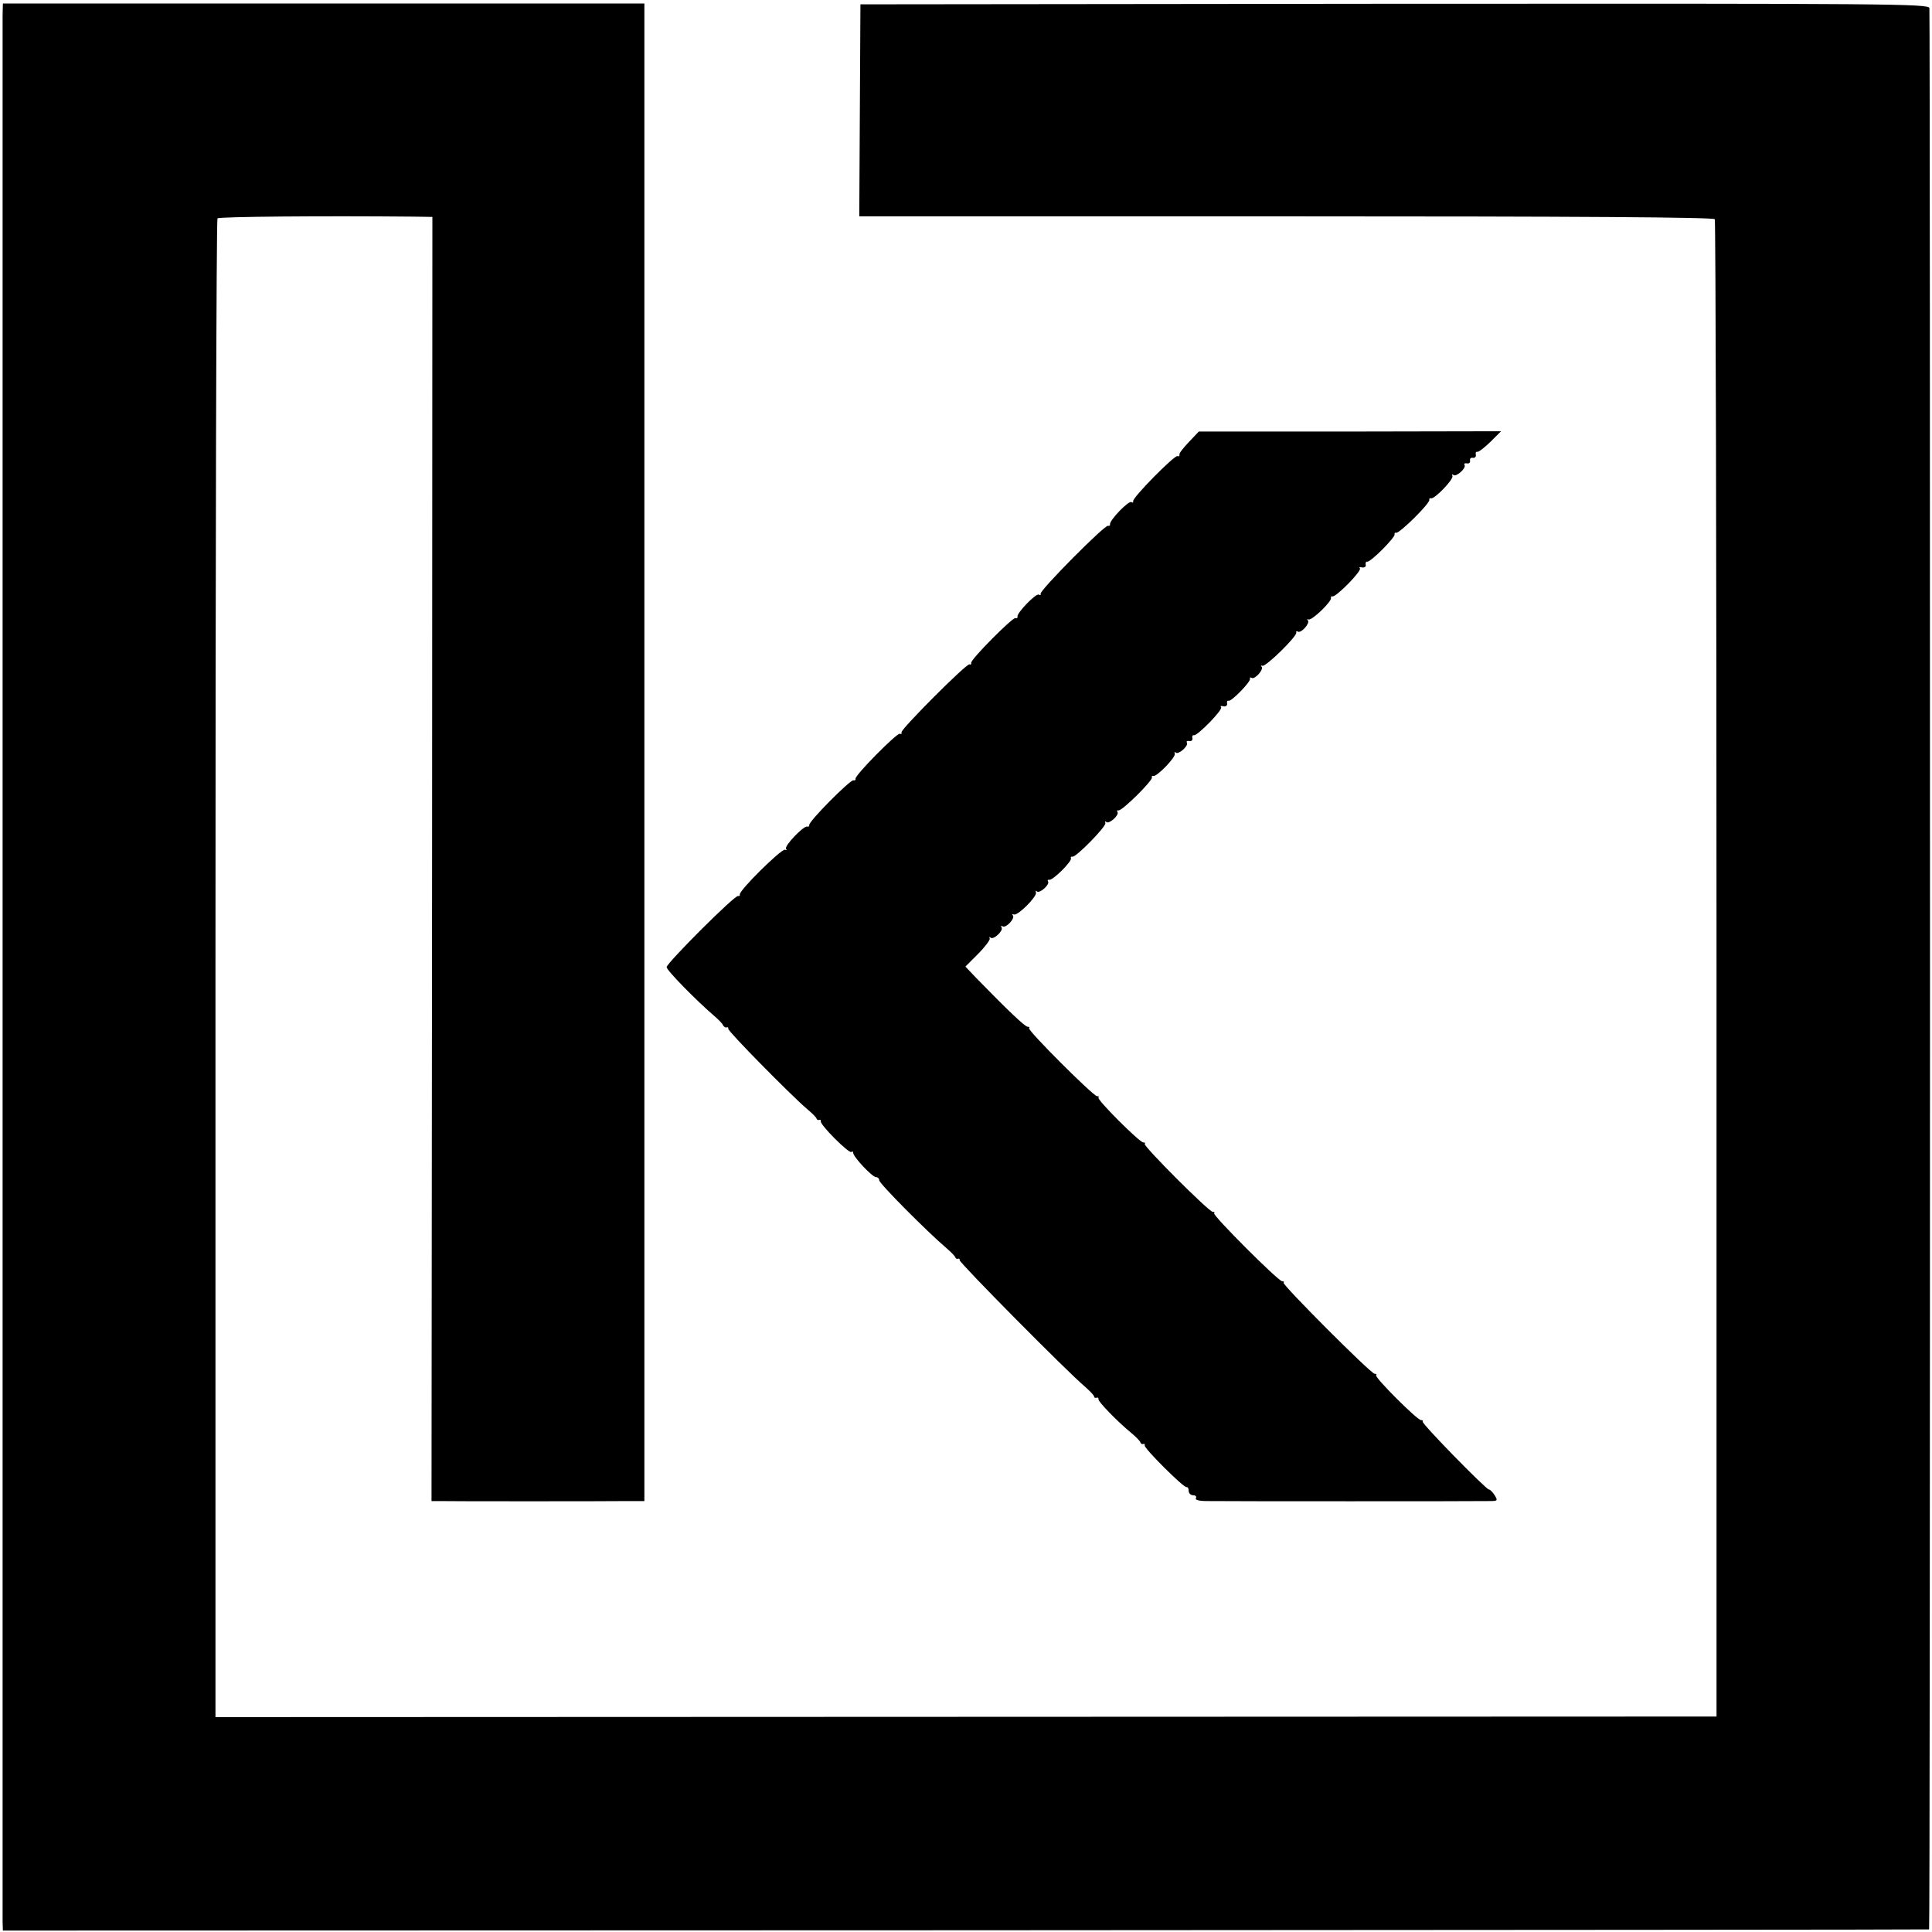
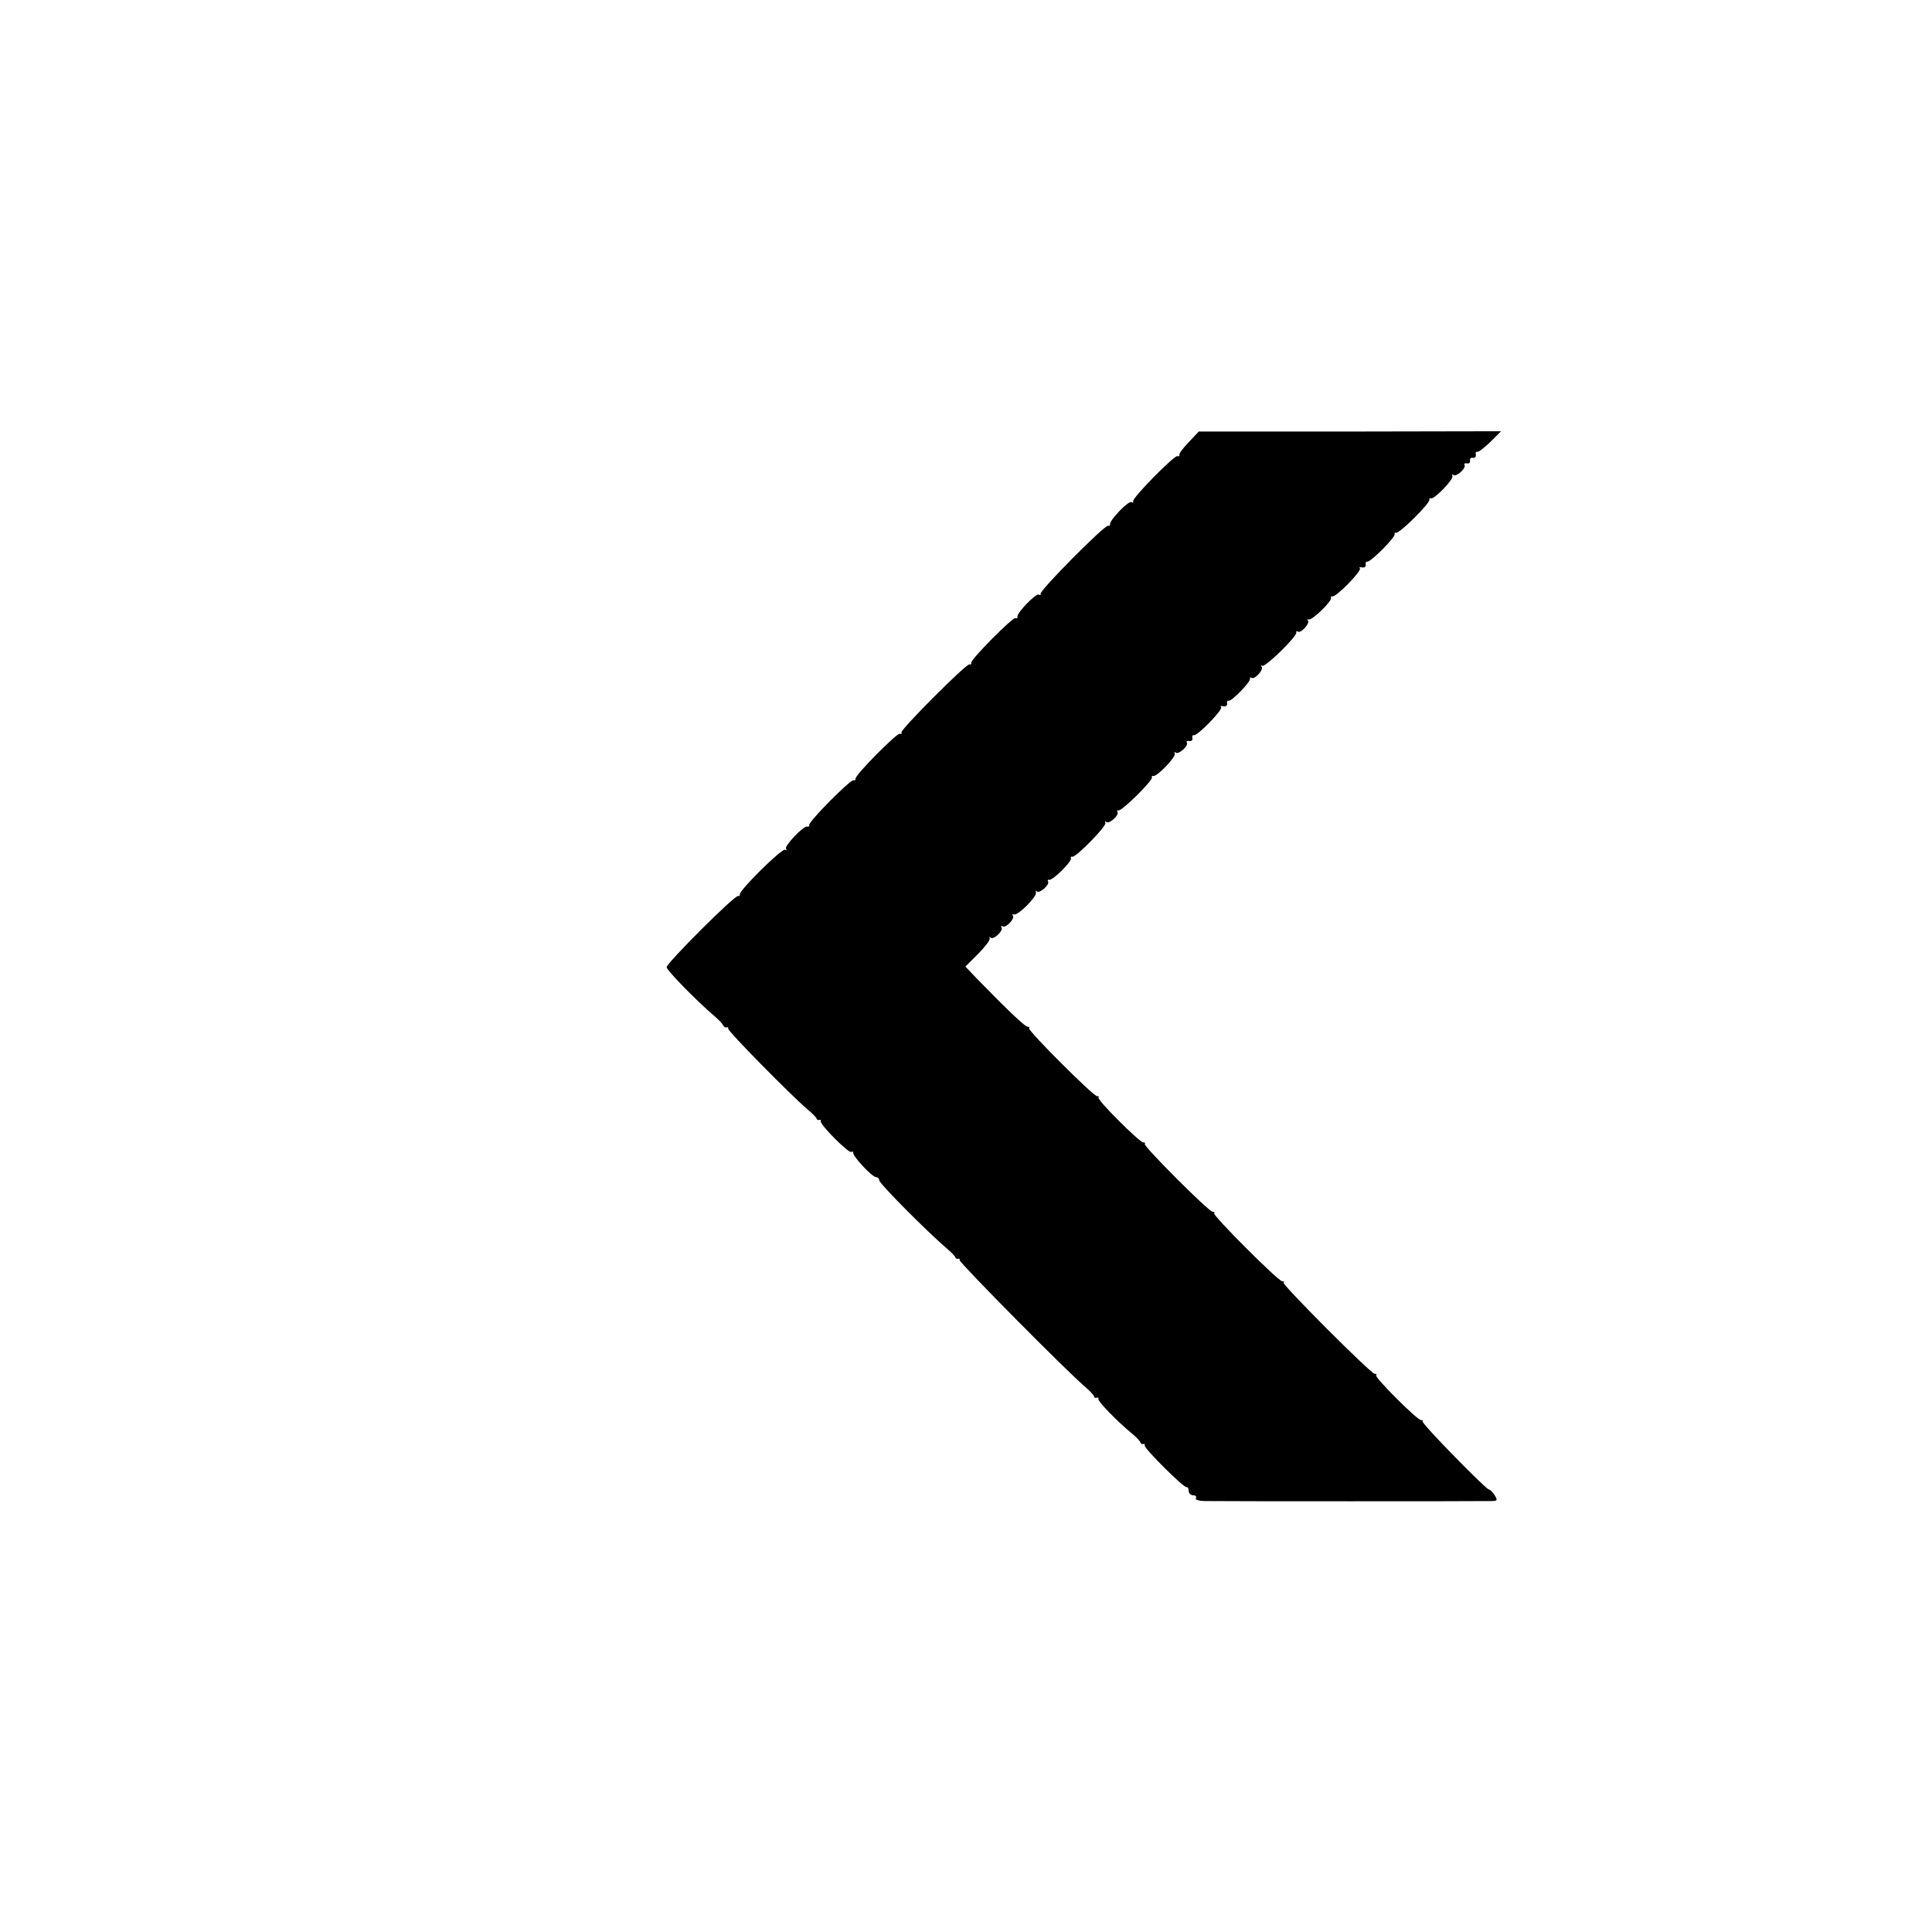
<svg xmlns="http://www.w3.org/2000/svg" version="1.0" width="668pt" height="668pt" viewBox="0 0 668 668" preserveAspectRatio="xMidYMid meet">
  <g transform="translate(0,668) scale(0.1,-0.1)" fill="#000000" stroke="none">
-     <path d="M9 6627 c0 -54 0 -6552 0 -6592 l1 -30 3328 1 c1830 1 3329 2 3332 3 4 1 4 6536 1 6643 -1 15 -136 16 -1848 15 l-1848 -2 -2 -367 -2 -366 1476 0 c1003 0 1477 -3 1482 -10 3 -6 6 -1173 6 -2594 l0 -2583 -2595 -1 -2595 -1 0 2588 c0 1423 3 2590 7 2594 6 6 362 9 678 6 l65 -1 -1 -2220 -2 -2220 22 0 c30 -1 590 -1 657 0 l57 0 0 2589 0 2589 -1109 0 -1109 0 -1 -41z" />
    <path d="M4110 5151 c-19 -20 -34 -39 -32 -43 1 -5 -2 -7 -7 -5 -11 3 -157 -145 -153 -156 1 -5 -1 -6 -6 -3 -10 6 -77 -64 -74 -77 1 -4 -2 -6 -7 -5 -11 4 -237 -224 -233 -235 1 -5 -1 -6 -6 -3 -10 6 -77 -64 -74 -76 1 -5 -2 -7 -7 -5 -10 3 -157 -145 -153 -155 1 -5 -2 -7 -6 -5 -11 3 -238 -225 -235 -235 2 -5 -1 -7 -6 -5 -10 3 -157 -145 -153 -156 1 -4 -2 -6 -7 -5 -10 4 -157 -144 -153 -155 1 -4 -2 -6 -7 -5 -12 4 -81 -68 -73 -77 4 -4 2 -5 -4 -3 -13 3 -160 -142 -156 -155 1 -4 -2 -6 -6 -5 -11 4 -247 -232 -247 -246 -1 -10 104 -117 165 -169 14 -12 28 -26 30 -32 3 -5 8 -9 13 -7 4 1 6 -1 5 -5 -2 -8 216 -229 272 -277 17 -14 32 -29 33 -33 1 -4 5 -7 10 -5 4 1 6 -1 5 -5 -3 -12 98 -113 106 -106 3 3 6 2 6 -3 0 -14 66 -84 79 -84 6 0 11 -5 11 -11 0 -11 166 -178 233 -235 15 -13 29 -27 30 -31 1 -4 5 -7 10 -5 4 1 6 -1 5 -5 -2 -8 375 -389 434 -438 18 -16 32 -31 31 -34 0 -3 3 -5 8 -4 5 2 8 0 7 -5 -2 -7 62 -74 114 -117 16 -13 30 -28 31 -32 1 -4 5 -7 9 -6 5 2 7 0 6 -5 -3 -9 135 -147 145 -144 4 1 7 -5 7 -13 0 -8 7 -15 16 -15 8 0 12 -5 9 -10 -4 -6 11 -10 37 -10 55 -1 944 -1 981 0 25 0 26 2 15 20 -7 11 -16 20 -20 20 -10 0 -235 230 -229 235 2 3 0 5 -6 5 -13 0 -161 148 -155 155 3 3 1 5 -5 5 -13 0 -321 309 -315 315 3 3 1 5 -5 5 -13 0 -241 228 -235 235 3 3 1 5 -5 5 -13 0 -241 228 -235 235 3 3 1 5 -5 5 -13 0 -161 148 -155 155 3 3 1 5 -5 5 -13 0 -241 228 -235 235 3 3 1 5 -5 5 -9 0 -72 60 -177 168 l-38 40 43 43 c24 24 43 49 41 54 -2 6 -1 7 3 3 10 -9 45 24 38 35 -3 6 -2 7 4 4 11 -7 44 28 35 38 -4 4 -2 5 4 3 14 -4 80 62 76 76 -2 6 -1 8 3 4 9 -9 45 23 39 34 -3 5 -1 7 3 6 12 -4 79 63 76 74 -2 4 0 7 5 6 11 -4 117 104 114 116 -2 6 -1 8 3 4 9 -9 45 23 39 34 -3 5 -2 7 3 6 11 -4 119 103 116 114 -2 4 1 7 5 5 12 -3 78 65 74 77 -2 6 -1 8 3 4 9 -9 45 23 39 34 -3 5 0 7 8 6 7 -2 12 3 11 9 -2 7 0 12 5 11 11 -4 102 89 94 97 -4 4 0 5 8 3 8 -2 14 3 13 9 -2 7 1 12 5 10 10 -3 77 66 74 76 -1 5 1 6 6 3 11 -6 43 30 34 39 -4 4 -2 5 3 3 12 -4 121 103 117 115 -1 5 1 6 6 3 11 -6 43 30 34 39 -4 4 -2 5 3 3 12 -3 81 63 77 75 -1 4 1 6 5 5 12 -4 103 89 95 97 -4 4 0 5 8 3 8 -1 14 3 12 10 -1 6 1 11 5 10 10 -4 99 85 95 95 -1 4 1 6 5 5 11 -4 119 103 115 114 -1 4 2 7 6 5 12 -3 78 65 74 77 -2 6 -1 8 3 4 9 -9 45 23 39 34 -3 5 0 7 8 6 7 -2 12 3 11 9 -2 7 3 12 10 10 6 -1 11 4 10 10 -2 7 0 12 5 11 4 -2 24 14 45 34 l37 37 -522 -1 -523 0 -35 -37z" />
  </g>
</svg>